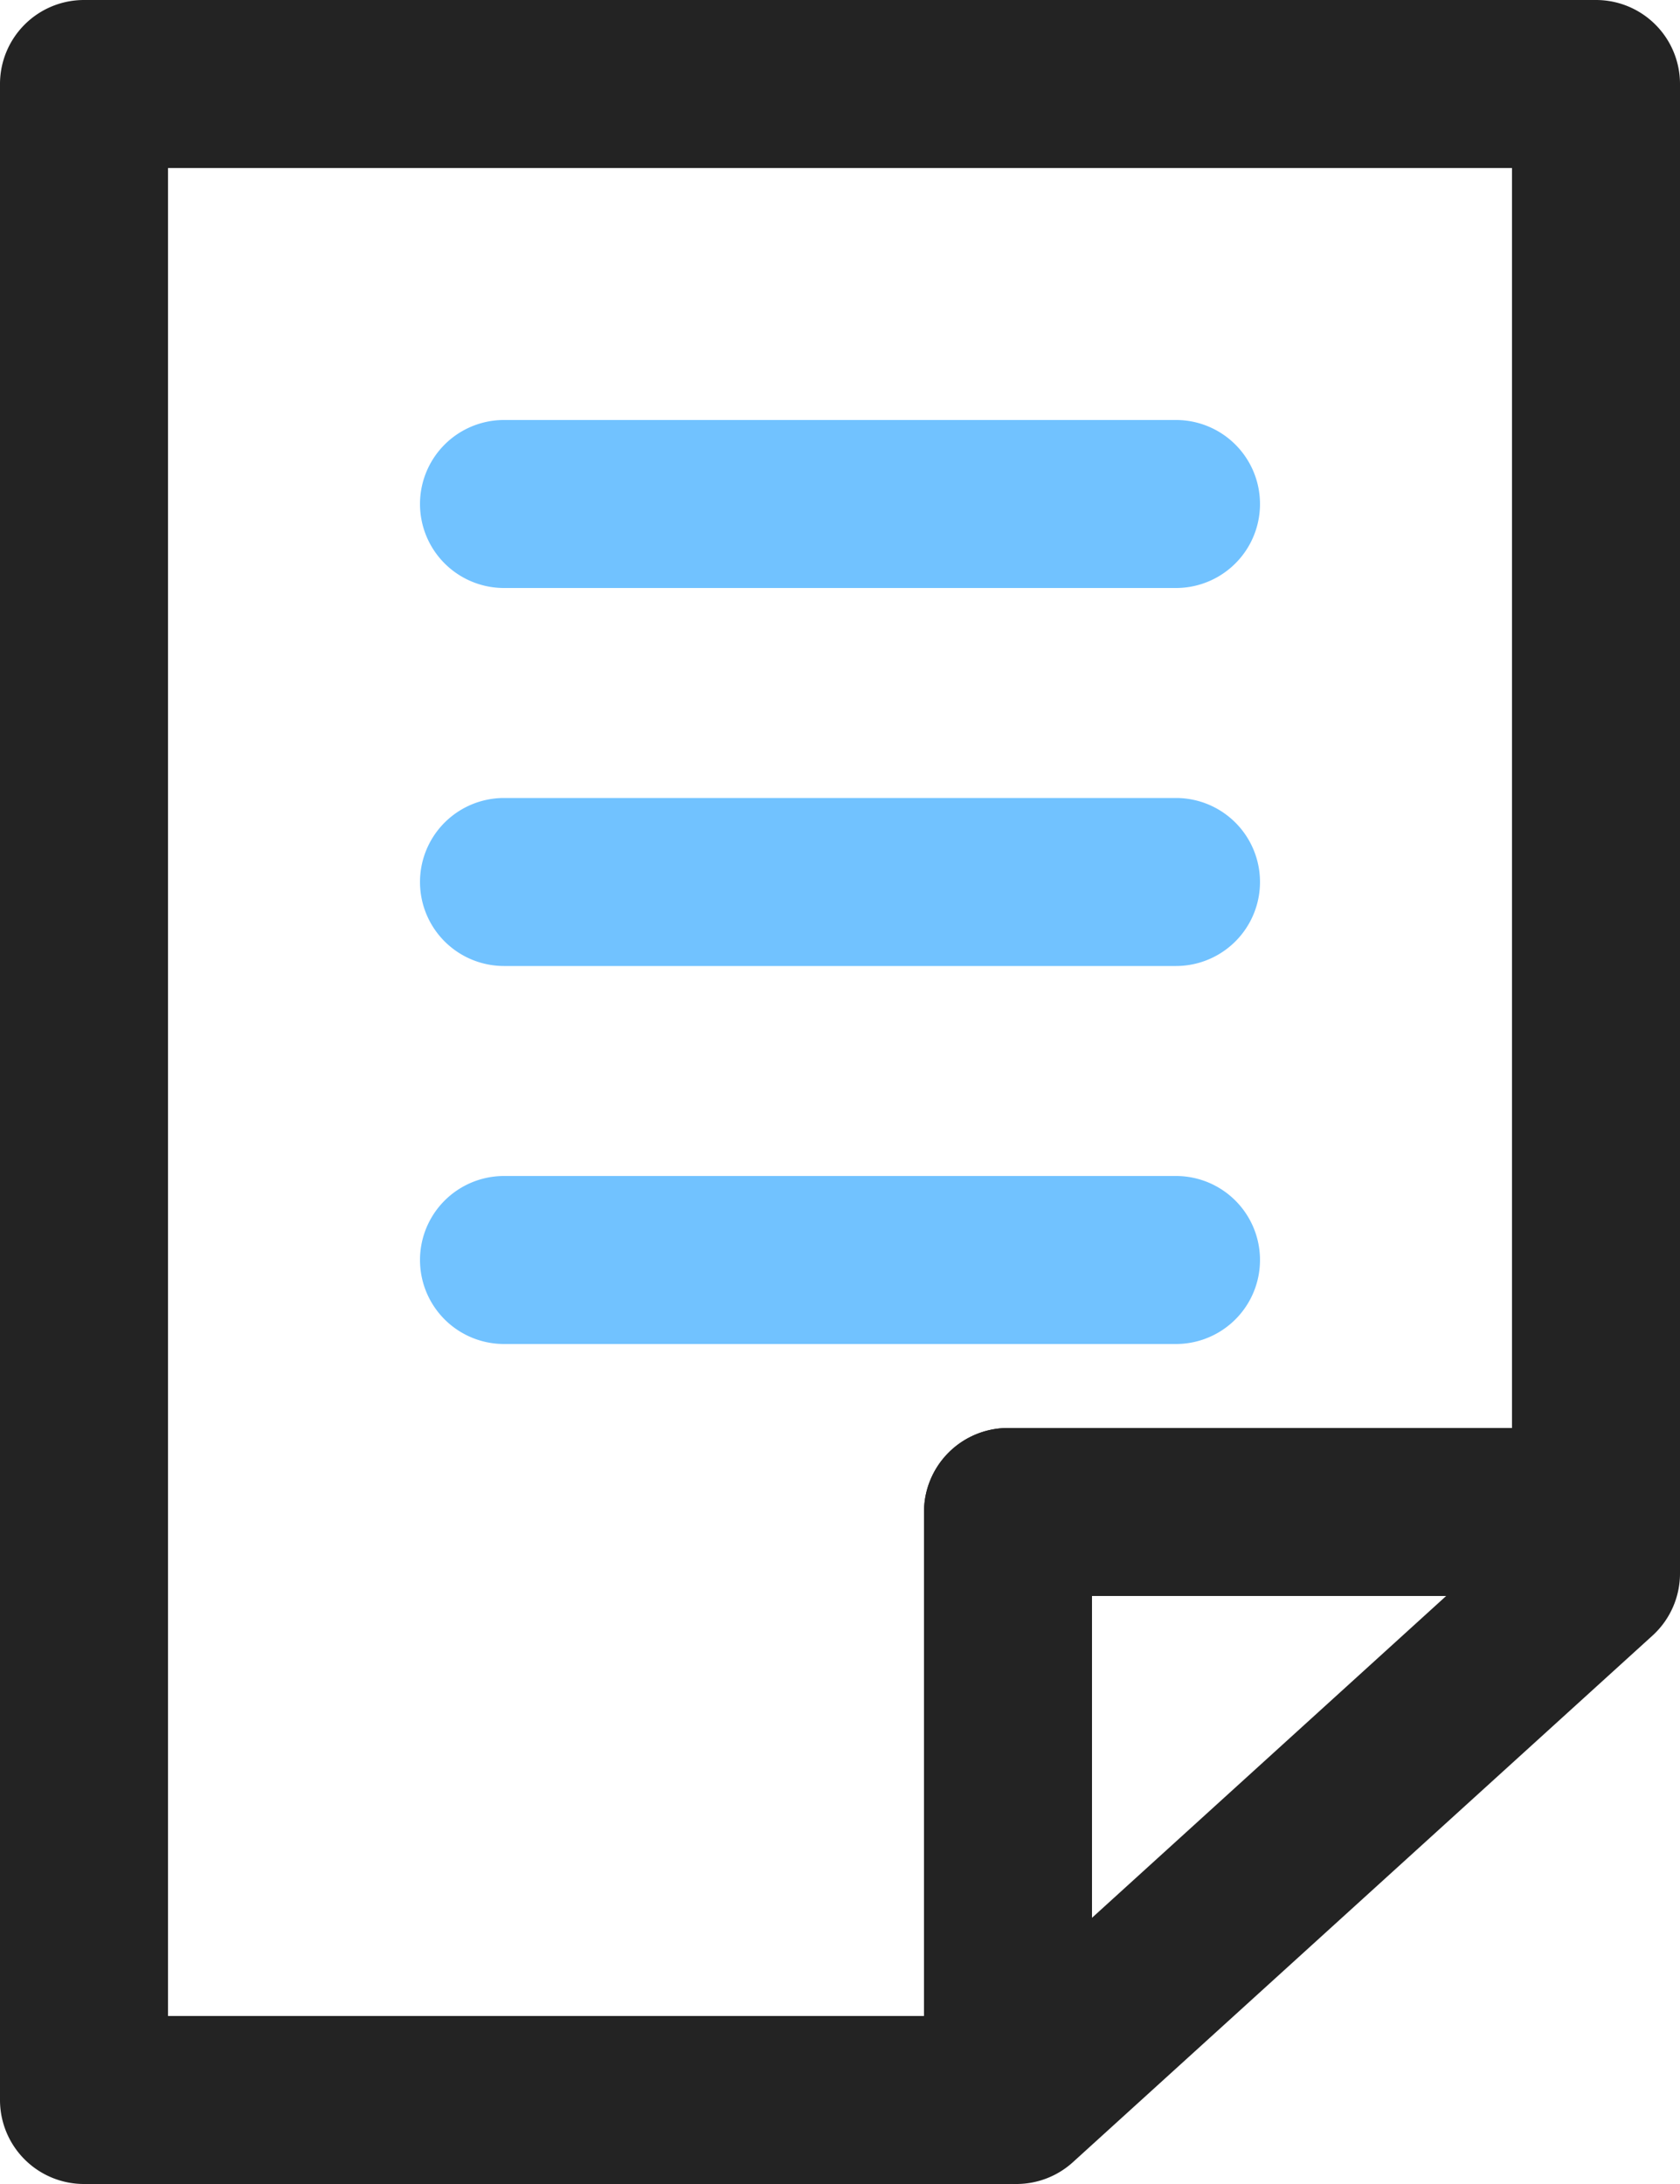
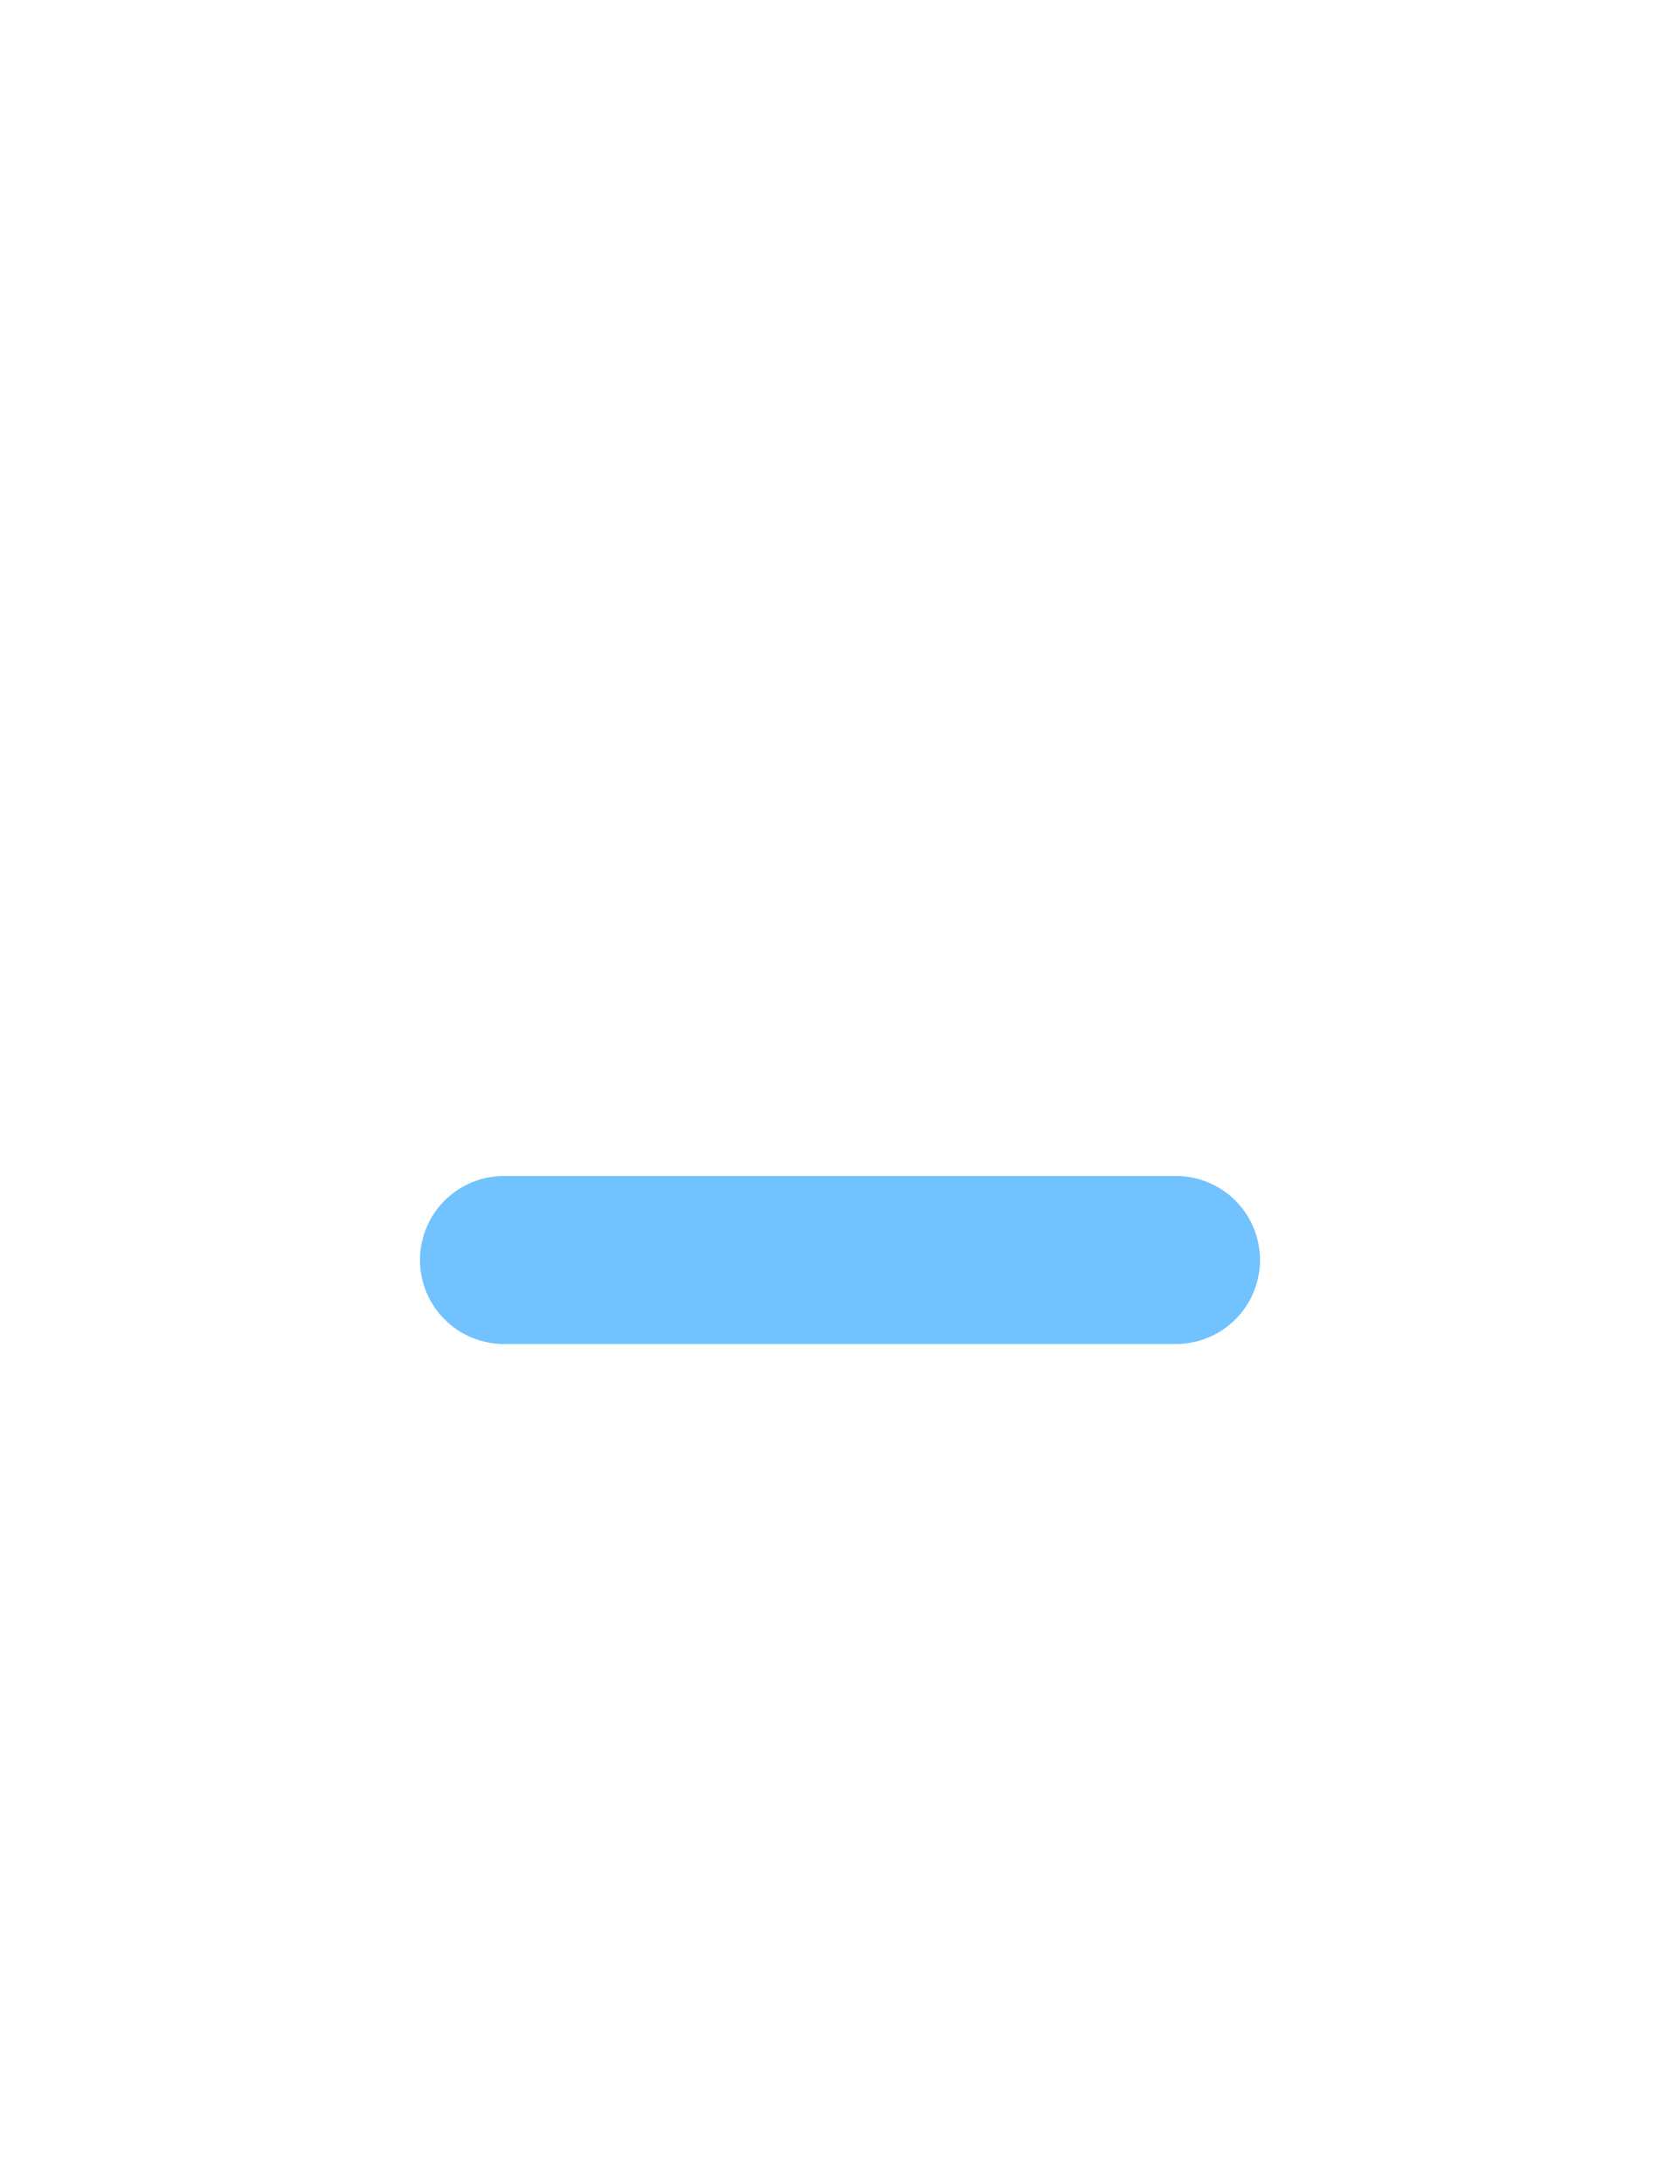
<svg xmlns="http://www.w3.org/2000/svg" width="20" height="26" viewBox="0 0 20 26">
  <g id="document_color" transform="translate(-6 -3)">
-     <path id="パス_16581" data-name="パス 16581" d="M18,29H7a1,1,0,0,1-1-1V4A1,1,0,0,1,7,3H25a1,1,0,0,1,1,1V21a1,1,0,0,1-1,1H19v6A1,1,0,0,1,18,29ZM8,27h9V21a1,1,0,0,1,1-1h6V5H8Z" fill="#232323" />
-     <path id="パス_16582" data-name="パス 16582" d="M18.1,29A1.089,1.089,0,0,1,17,28V21a1,1,0,0,1,1-1h7a1,1,0,0,1,1,1v.73a1,1,0,0,1-.327.741l-6.9,6.269A1,1,0,0,1,18.1,29Zm.9-7v3.831L23.216,22Z" fill="#232323" />
    <g id="グループ_16922" data-name="グループ 16922">
-       <path id="パス_16583" data-name="パス 16583" d="M20,10H12a1,1,0,0,1,0-2h8a1,1,0,0,1,0,2Z" fill="#71c2ff" />
      <path id="パス_16584" data-name="パス 16584" d="M20,19H12a1,1,0,0,1,0-2h8a1,1,0,0,1,0,2Z" fill="#71c2ff" />
-       <path id="パス_16585" data-name="パス 16585" d="M20,15H12a1,1,0,0,1,0-2h8a1,1,0,0,1,0,2Z" transform="translate(0 -0.5)" fill="#71c2ff" />
    </g>
  </g>
</svg>